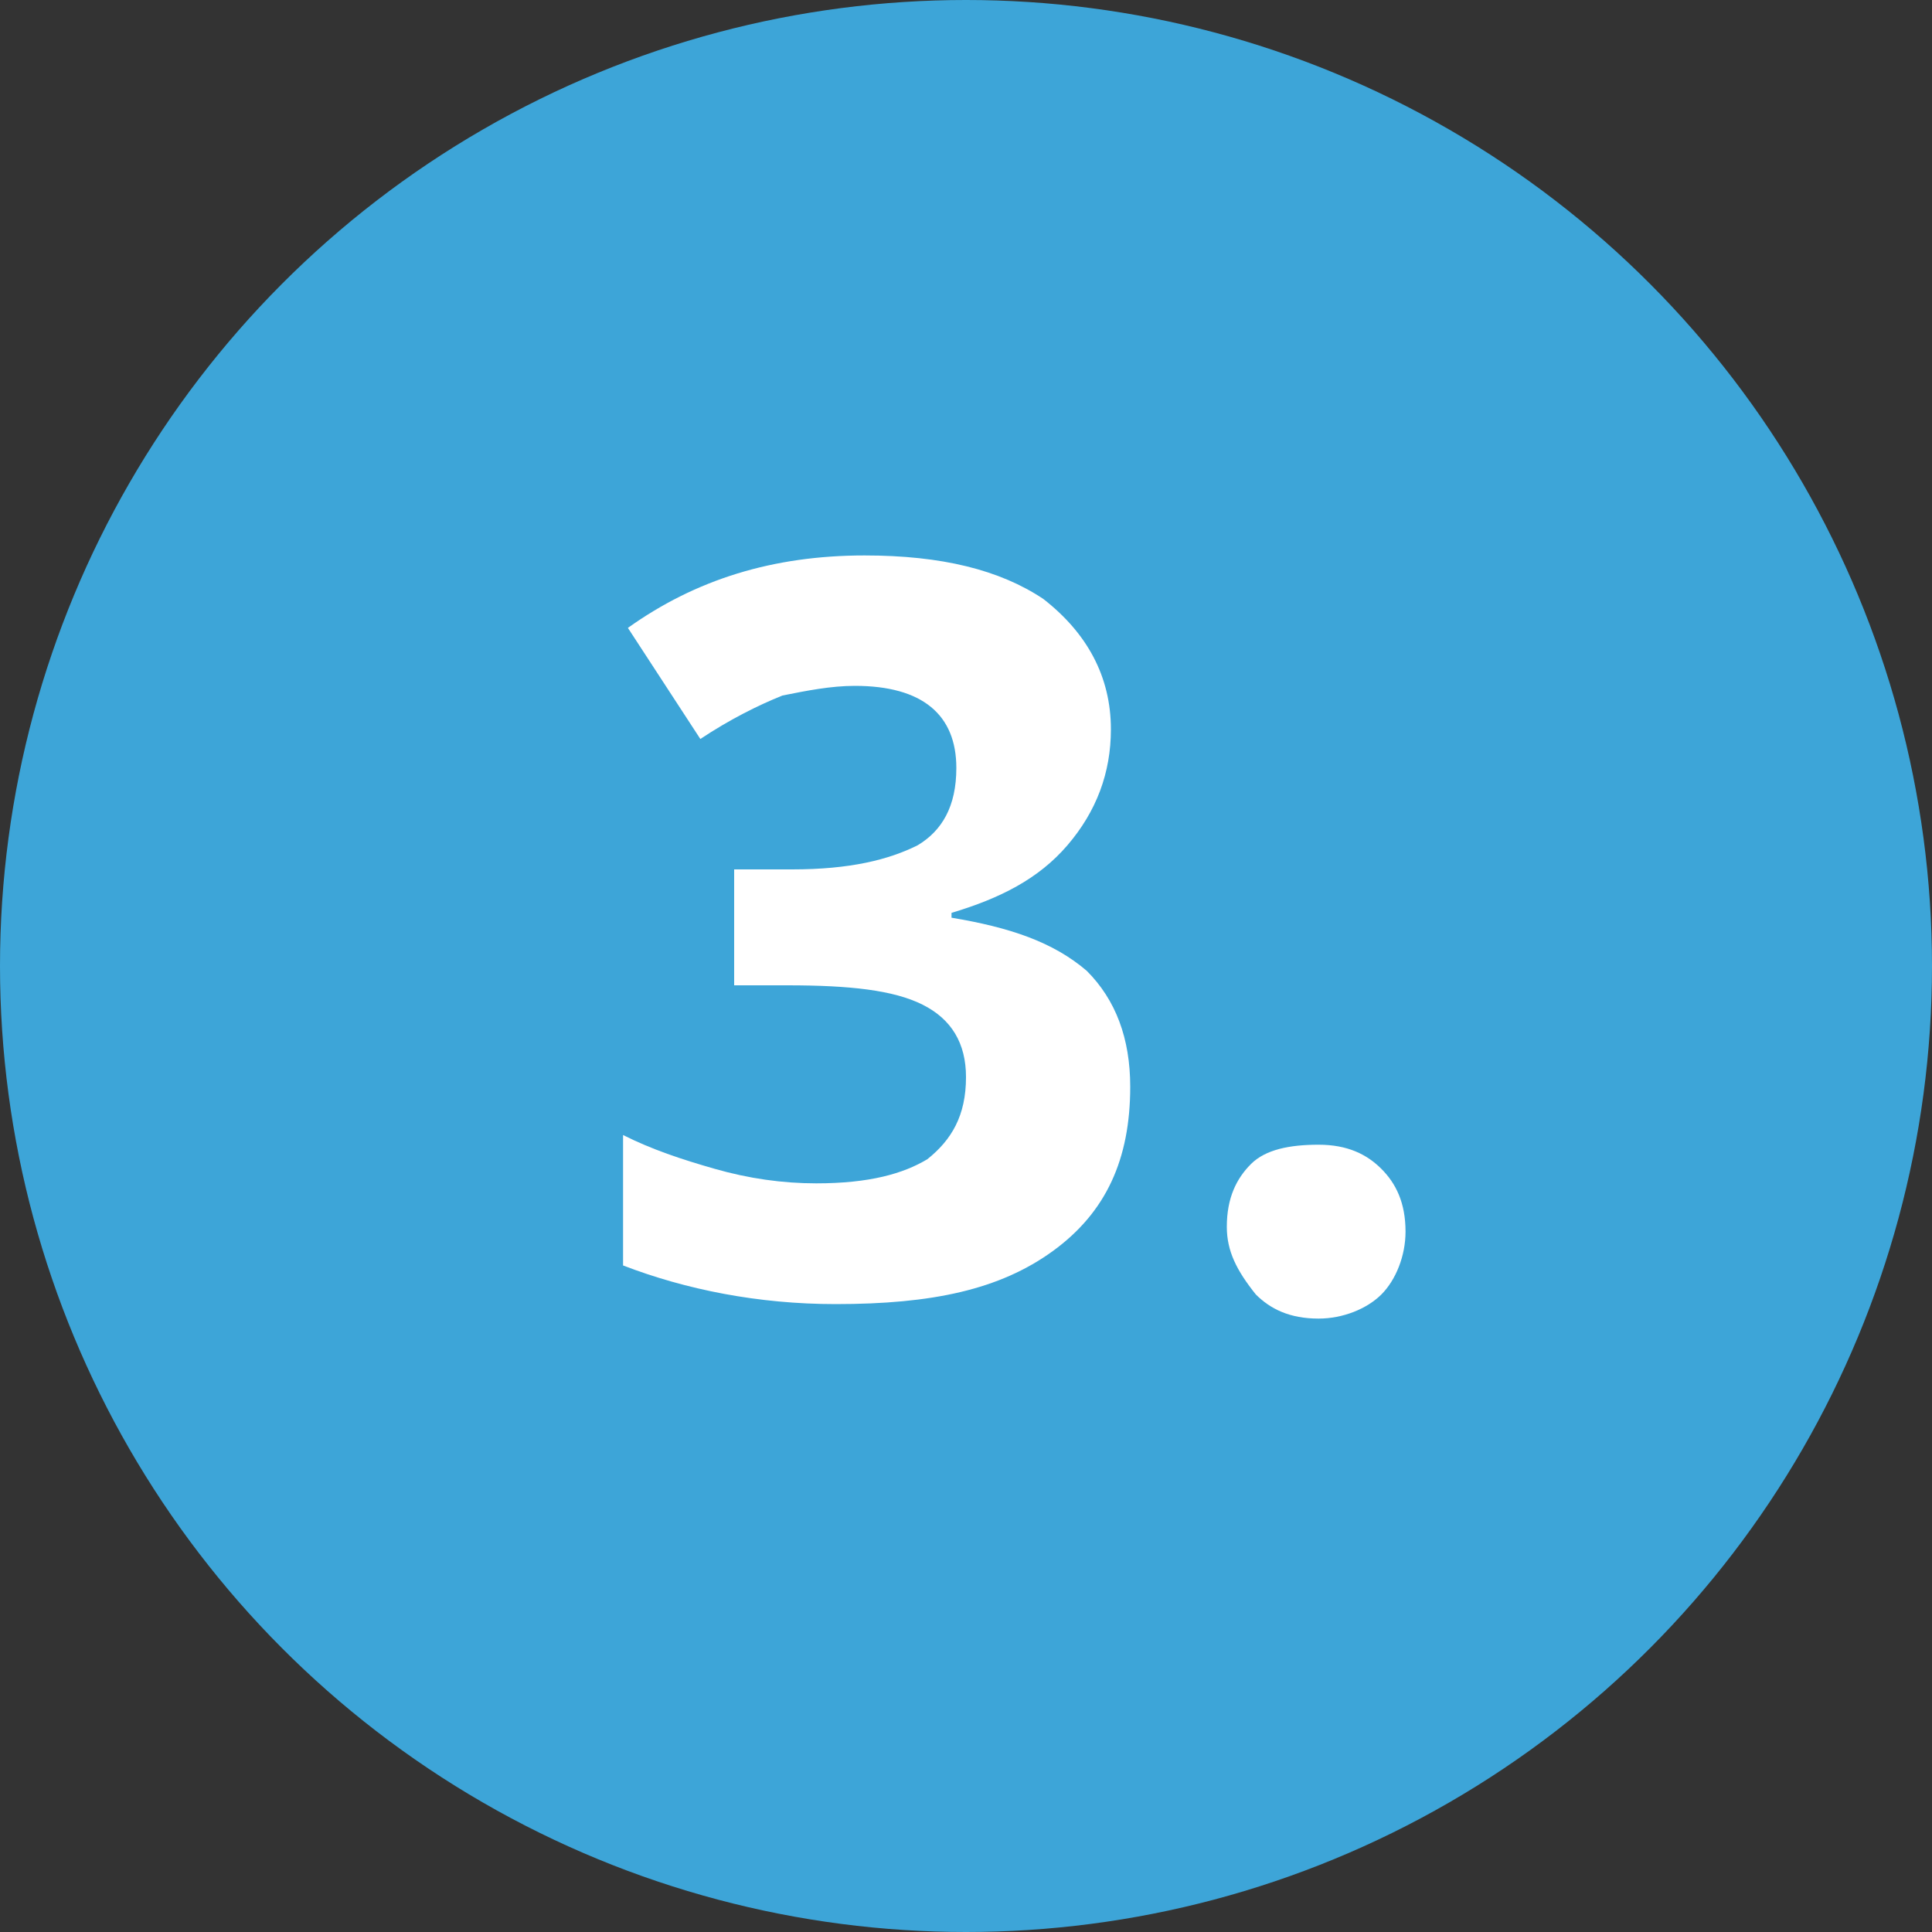
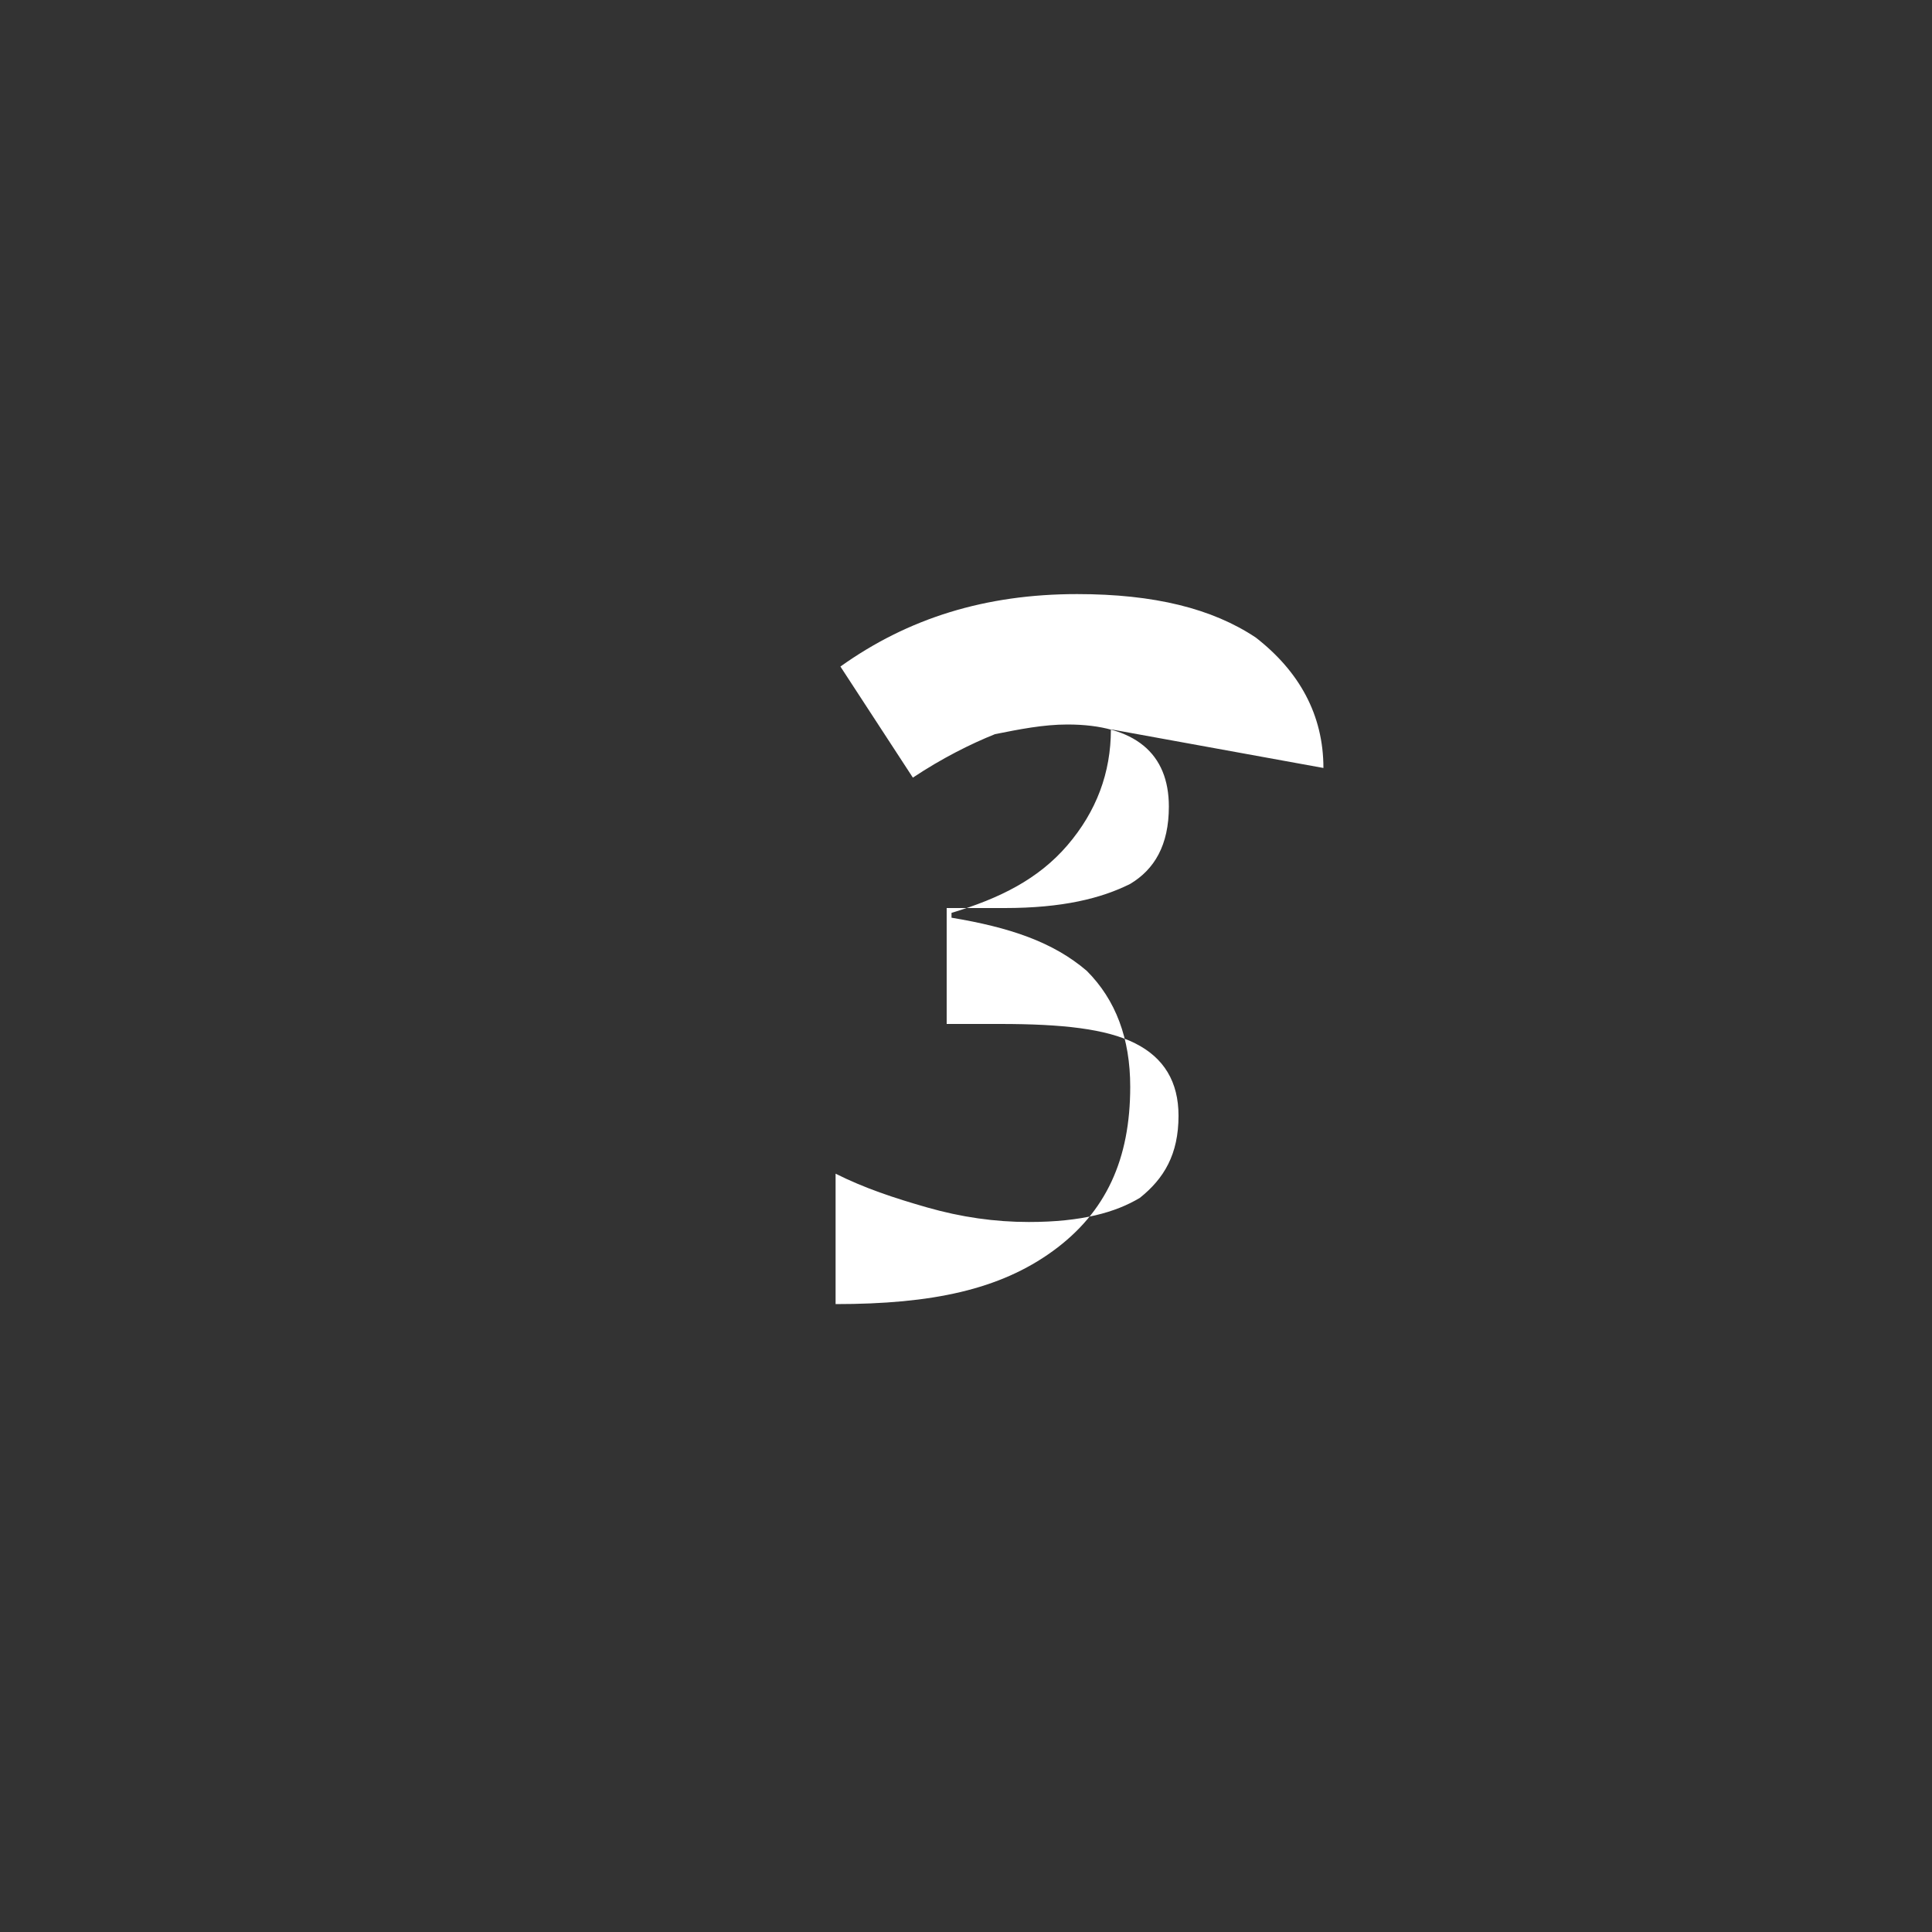
<svg xmlns="http://www.w3.org/2000/svg" enable-background="new 0 0 40 40" viewBox="0 0 40 40">
  <rect x="0" y="0" width="40" height="40" fill="#333333" stroke="none" />
-   <circle cx="20" cy="20" fill="#3da5d8" r="20" />
  <g fill="#fff">
-     <path d="m23 15.1c0 .9-.3 1.7-.9 2.4s-1.4 1.1-2.4 1.4v.1c1.2.2 2.1.5 2.8 1.1.6.6.9 1.4.9 2.4 0 1.5-.5 2.6-1.6 3.4s-2.5 1.1-4.5 1.1c-1.6 0-3.1-.3-4.4-.8v-2.7c.6.3 1.2.5 1.9.7s1.4.3 2.1.3c1.1 0 1.8-.2 2.3-.5.5-.4.8-.9.8-1.7 0-.7-.3-1.2-.9-1.5s-1.5-.4-2.8-.4h-1.1v-2.4h1.2c1.2 0 2-.2 2.6-.5.5-.3.8-.8.8-1.6 0-1.1-.7-1.7-2.1-1.7-.5 0-1 .1-1.5.2-.5.2-1.1.5-1.7.9l-1.5-2.3c1.4-1 3-1.5 4.9-1.5 1.6 0 2.8.3 3.7.9.9.7 1.4 1.6 1.4 2.7z" />
-     <path d="m25.4 25.4c0-.6.2-1 .5-1.3s.8-.4 1.4-.4 1 .2 1.3.5.5.7.5 1.3c0 .5-.2 1-.5 1.3s-.8.5-1.3.5c-.6 0-1-.2-1.3-.5-.4-.5-.6-.9-.6-1.4z" />
+     <path d="m23 15.1c0 .9-.3 1.7-.9 2.4s-1.4 1.1-2.4 1.4v.1c1.2.2 2.1.5 2.8 1.1.6.6.9 1.4.9 2.4 0 1.5-.5 2.6-1.6 3.4s-2.5 1.1-4.5 1.1v-2.7c.6.3 1.2.5 1.9.7s1.4.3 2.1.3c1.1 0 1.8-.2 2.3-.5.5-.4.8-.9.8-1.7 0-.7-.3-1.2-.9-1.5s-1.5-.4-2.8-.4h-1.1v-2.4h1.2c1.2 0 2-.2 2.6-.5.5-.3.8-.8.8-1.6 0-1.1-.7-1.7-2.1-1.7-.5 0-1 .1-1.5.2-.5.2-1.1.5-1.7.9l-1.5-2.3c1.4-1 3-1.5 4.9-1.5 1.6 0 2.8.3 3.7.9.9.7 1.4 1.6 1.4 2.7z" />
  </g>
</svg>